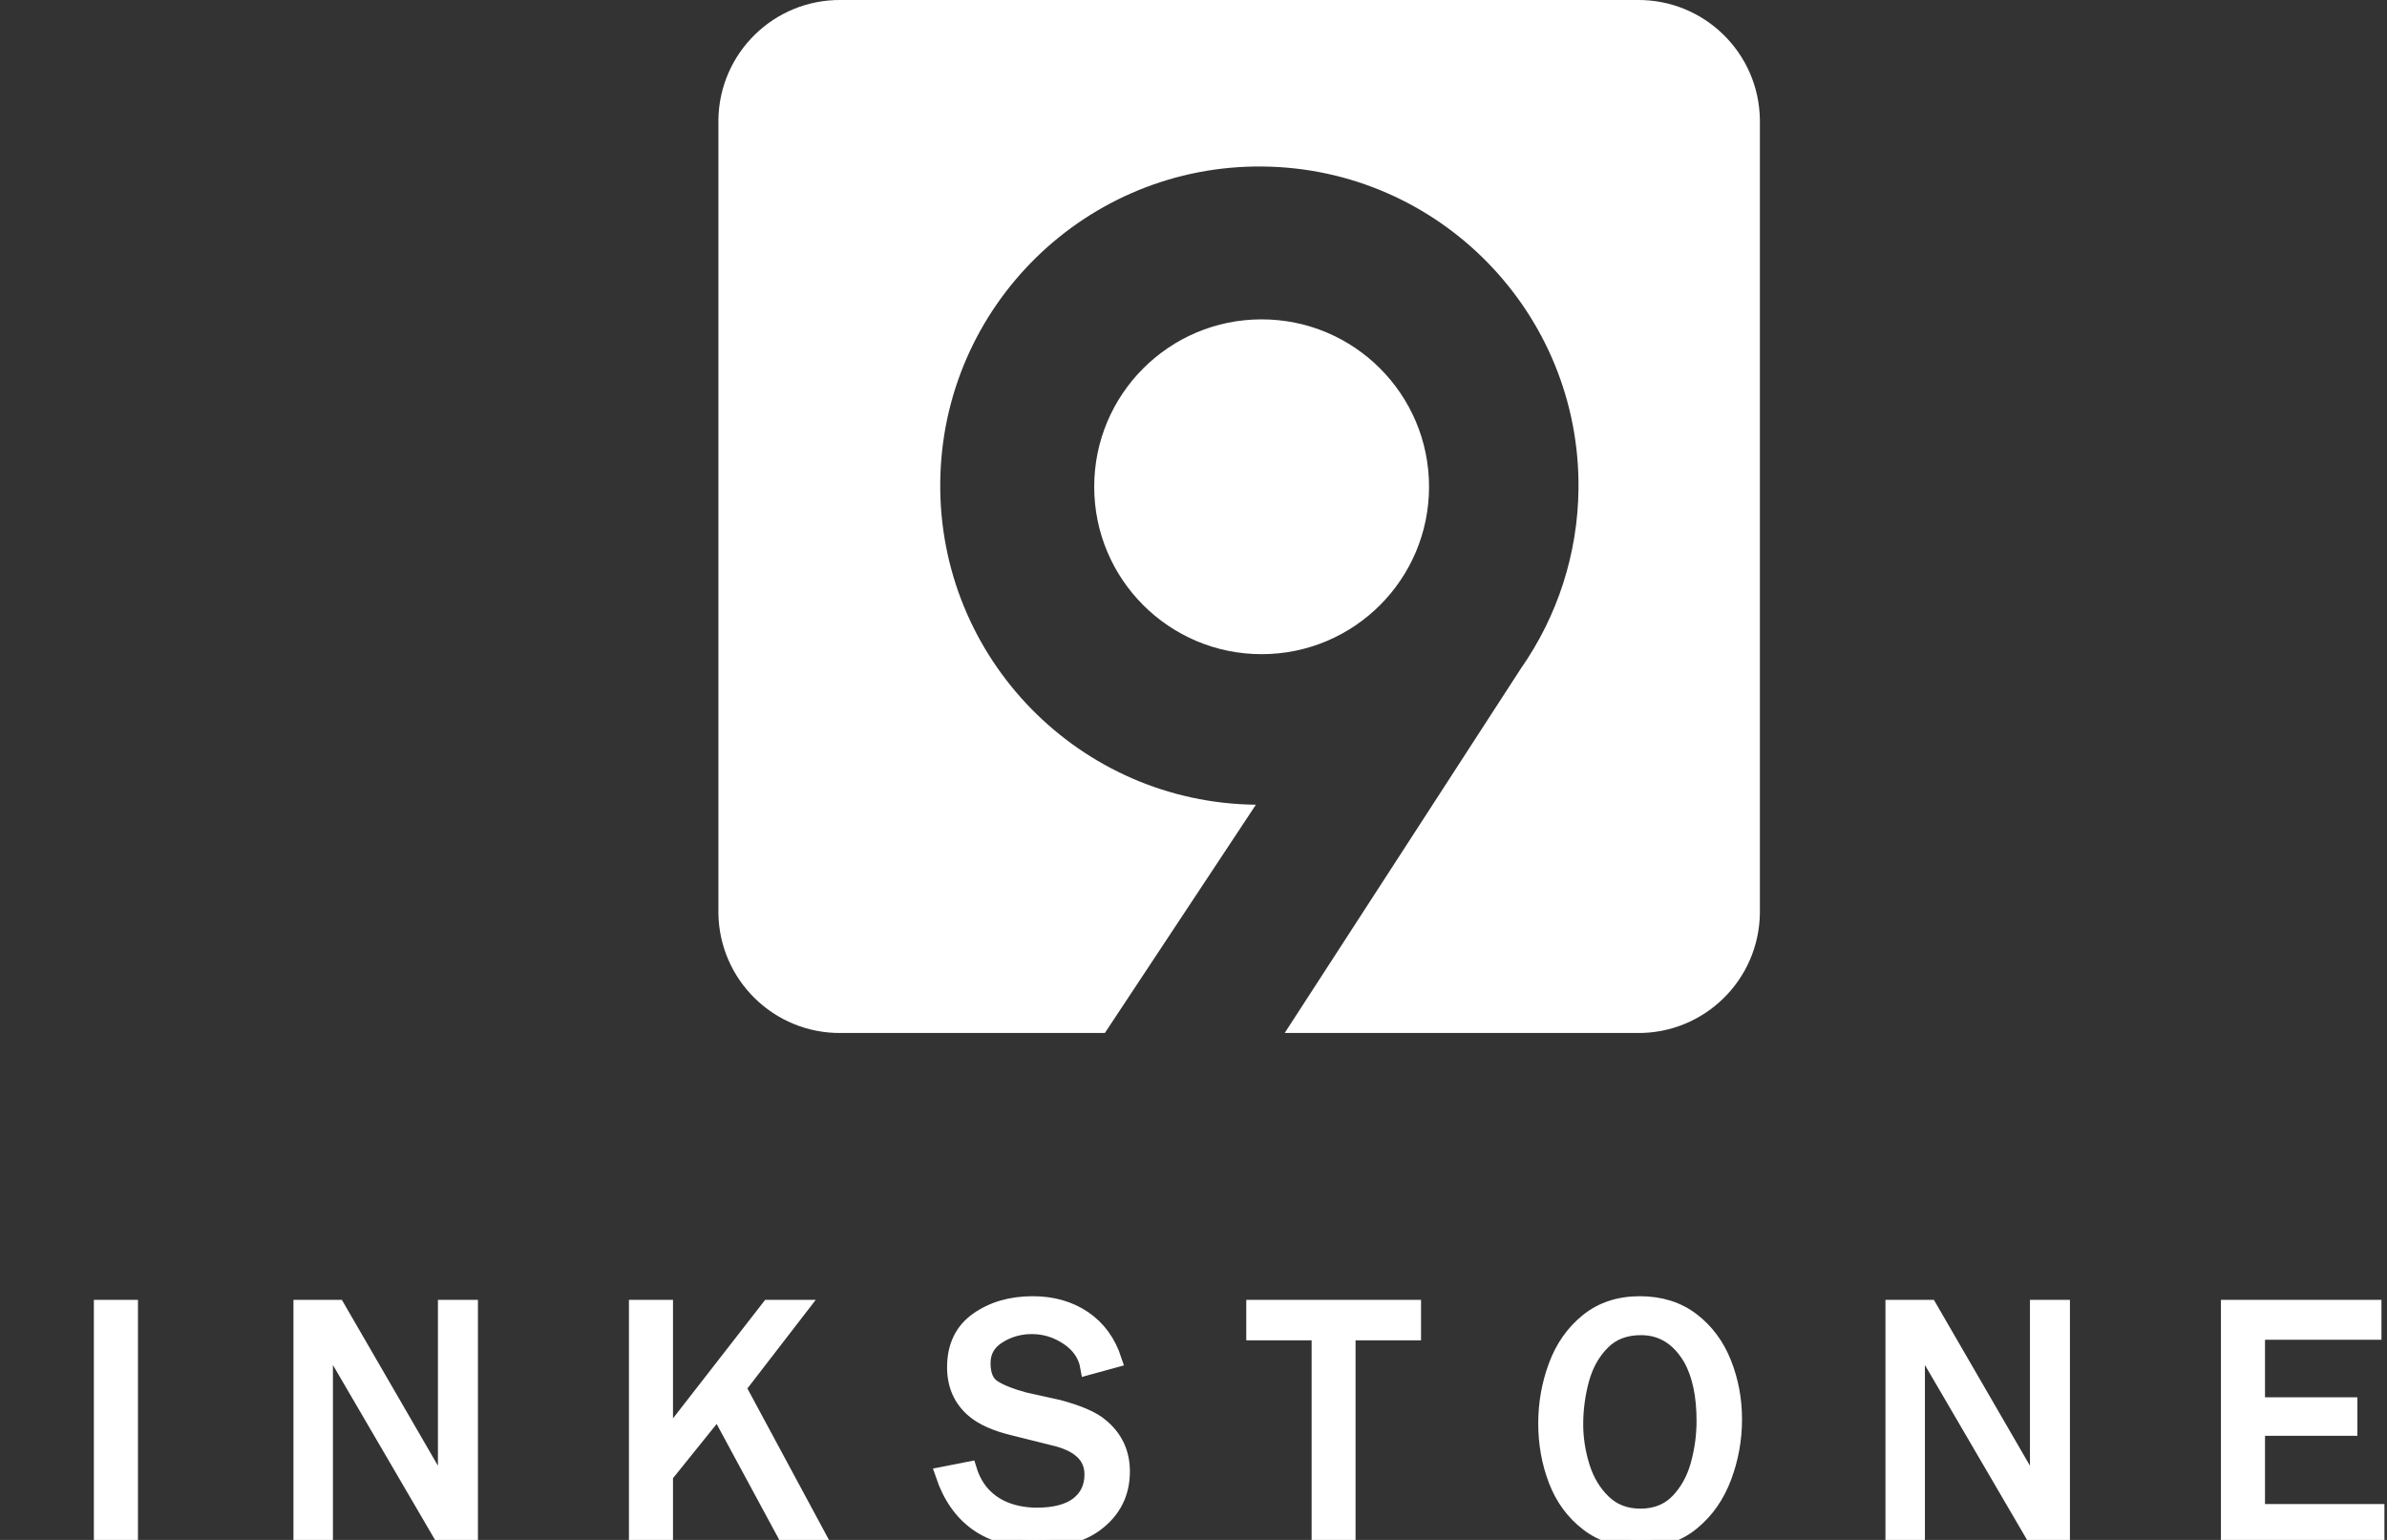
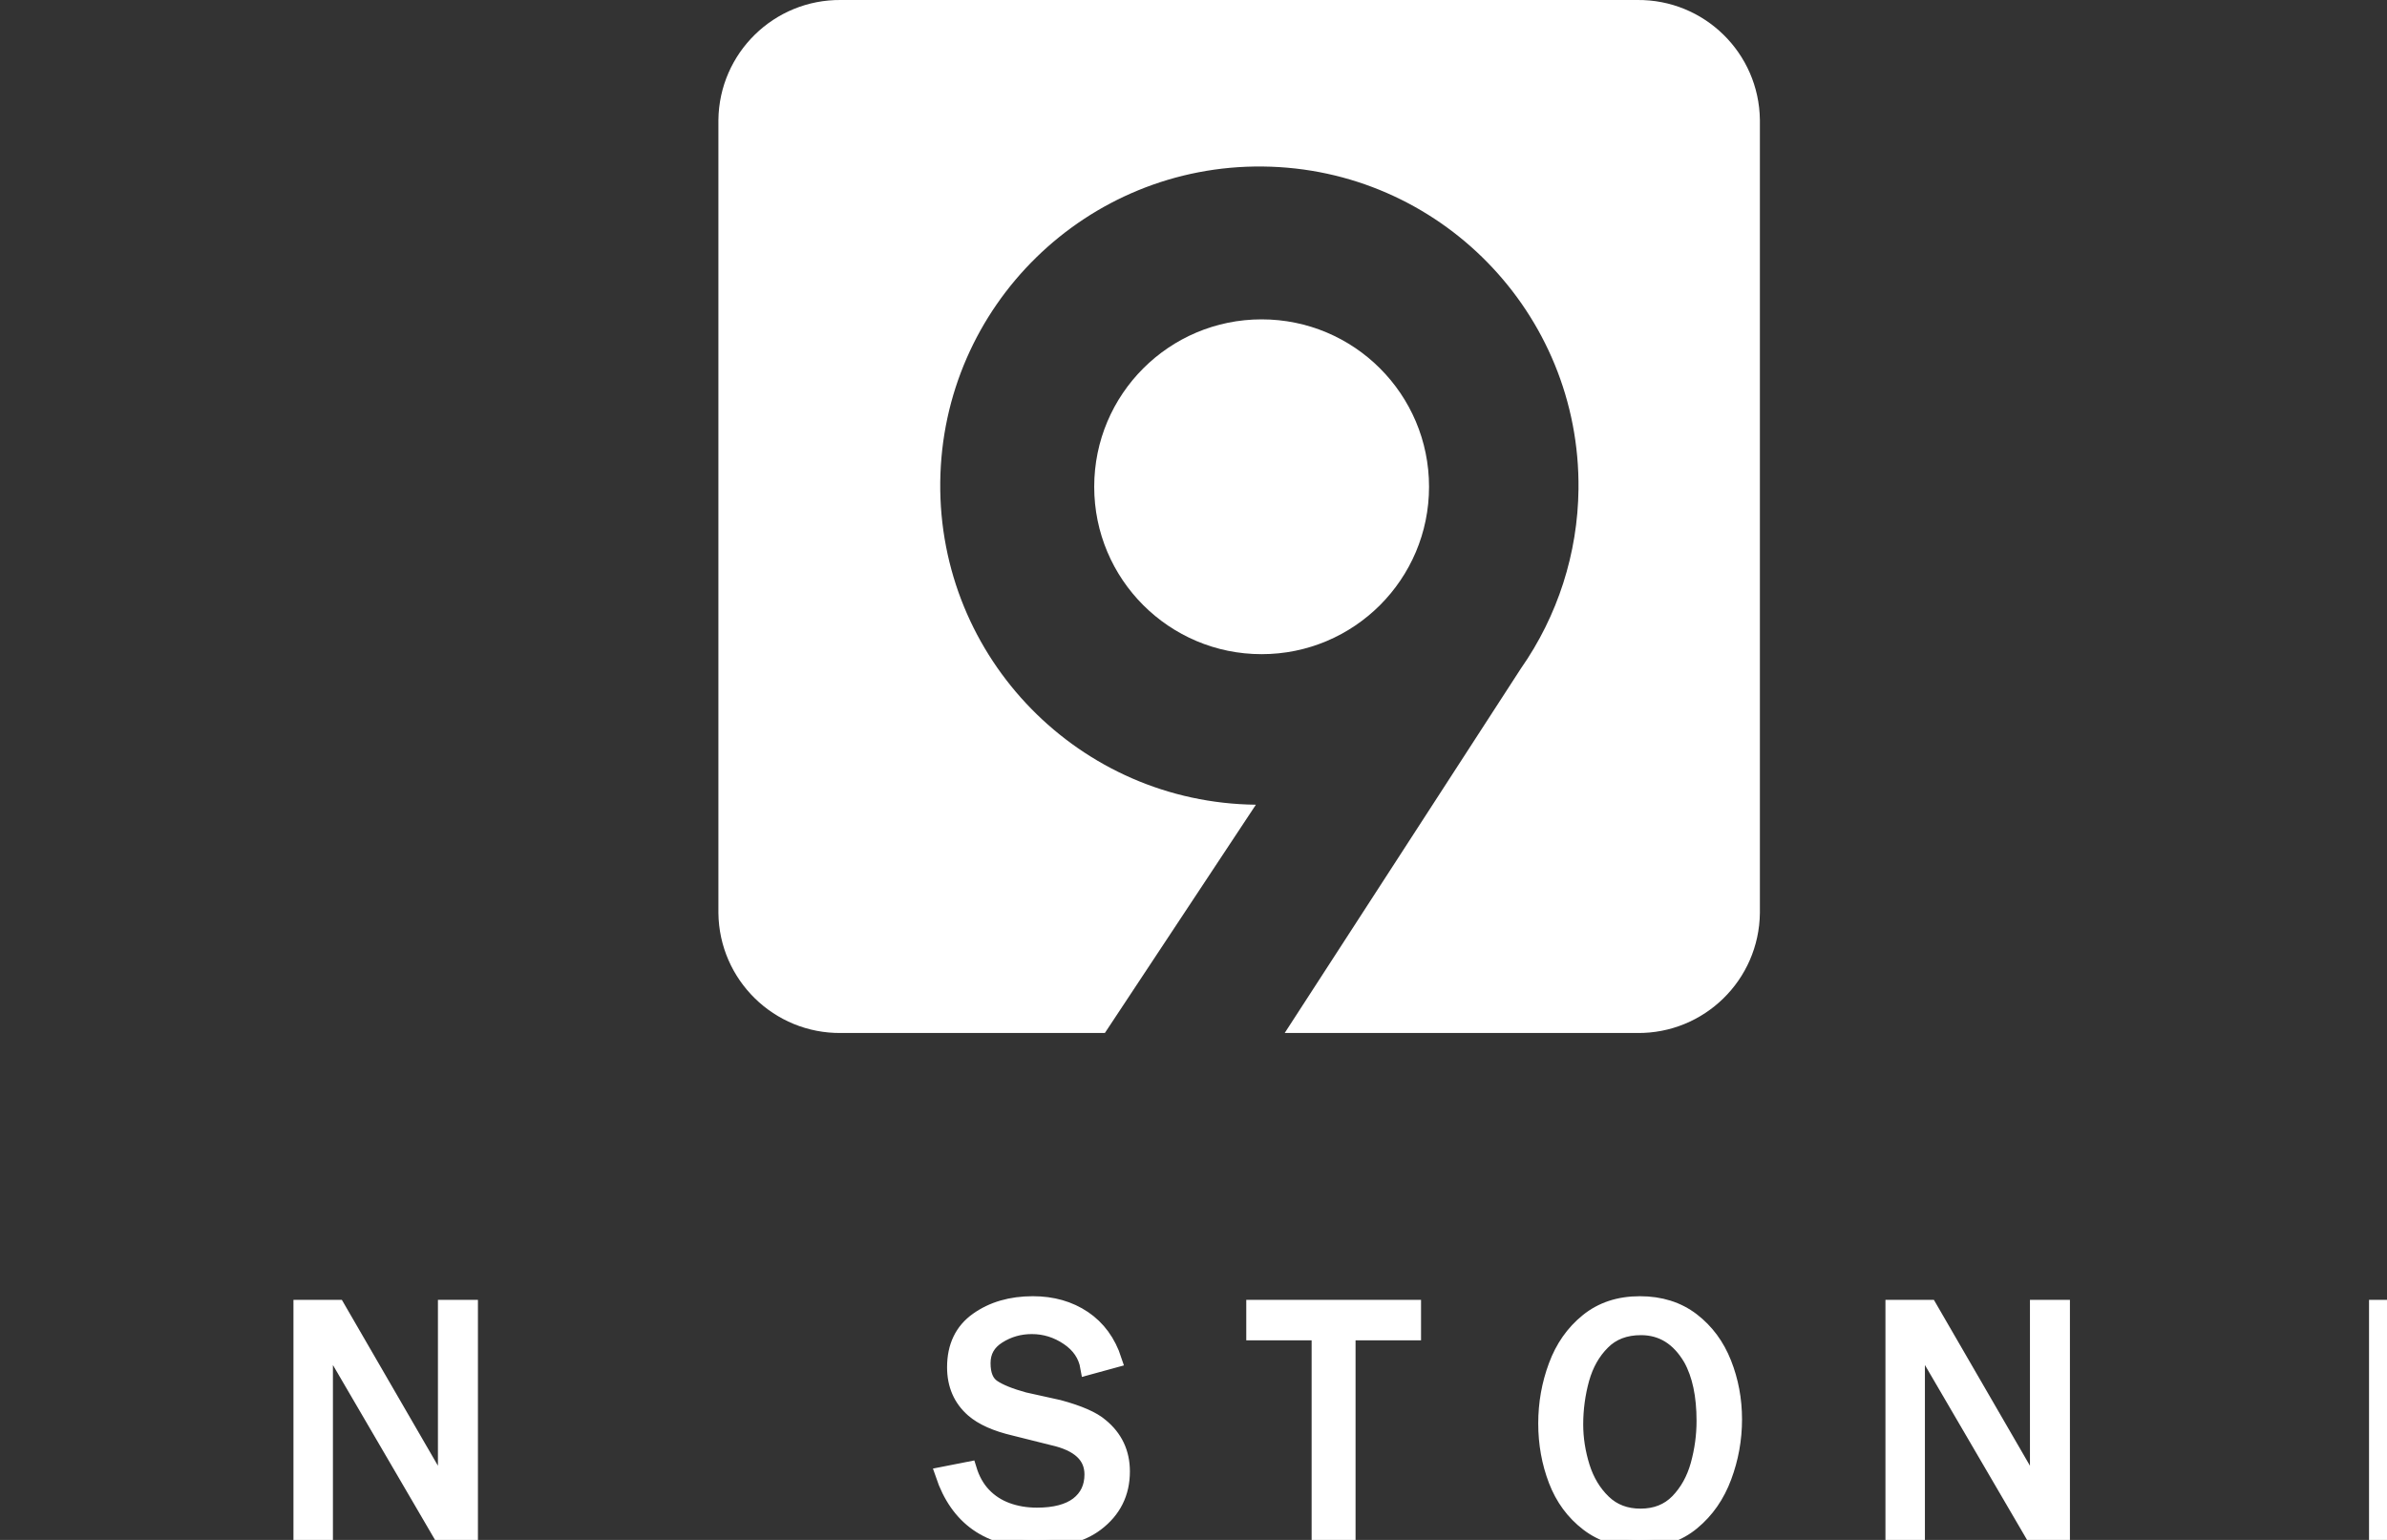
<svg xmlns="http://www.w3.org/2000/svg" version="1.1" id="圖層_1" x="0px" y="0px" width="465px" height="300px" viewBox="-10 0 465 300" enable-background="new -10 0 465 300" xml:space="preserve">
  <rect x="-10" y="0" width="465" height="300" fill="#333333" stroke="none" />
  <title>logo4</title>
  <g>
    <g>
      <circle fill="#FFFFFF" cx="235.771" cy="94.83" r="32.613" />
      <path fill="#FFFFFF" d="M308.934,0H153.85c-13.054-0.14-23.751,10.323-23.901,23.376v154.492    c0.15,13.054,10.849,23.517,23.901,23.377h51.383l29.421-44.473c-34.334-0.375-61.863-28.512-61.488-62.846    s28.513-61.862,62.847-61.487c34.332,0.375,61.861,28.513,61.486,62.846c-0.137,12.51-4.045,24.688-11.213,34.941l0,0    l-46.021,71.019h68.67c13.053,0.14,23.75-10.323,23.9-23.377V23.376C332.686,10.325,321.988-0.138,308.934,0z" />
    </g>
    <g>
-       <path fill="#FFFFFF" stroke="#FFFFFF" stroke-width="3" stroke-miterlimit="10" d="M9.786,299.394v-44.661h5.588v44.661H9.786z" />
      <path fill="#FFFFFF" stroke="#FFFFFF" stroke-width="3" stroke-miterlimit="10" d="M76.129,299.394l-22.774-39.007v39.007h-4.688    v-44.661h7.064l21.081,36.401v-36.401h4.792v44.661H76.129z" />
-       <path fill="#FFFFFF" stroke="#FFFFFF" stroke-width="3" stroke-miterlimit="10" d="M143.186,299.394l-13.332-24.677    l-10.252,12.727v11.95h-5.583v-44.661h5.583v25.96l20.188-25.96h6.068l-12.046,15.617l15.64,29.044H143.186z" />
      <path fill="#FFFFFF" stroke="#FFFFFF" stroke-width="3" stroke-miterlimit="10" d="M178.767,286.252    c0.615,2.009,1.55,3.675,2.812,5.001c1.269,1.336,2.795,2.323,4.573,2.978c1.799,0.658,3.748,0.985,5.842,0.985    c3.48,0,6.128-0.698,7.97-2.088c1.861-1.437,2.795-3.404,2.795-5.881c0-3.624-2.56-6.017-7.672-7.166l-7.455-1.866    c-3.597-0.84-6.284-2.043-8.063-3.595c-2.375-2.087-3.573-4.838-3.573-8.255c0-4.05,1.476-7.119,4.418-9.206    c2.945-2.092,6.545-3.135,10.793-3.135c3.8,0,7.091,0.938,9.896,2.82c2.782,1.879,4.77,4.589,5.929,8.131l-5.077,1.39    c-0.412-2.378-1.709-4.303-3.891-5.771c-2.169-1.463-4.53-2.192-7.055-2.192c-2.397,0-4.588,0.624-6.563,1.88    c-1.997,1.26-2.98,3.016-2.98,5.283c0,2.25,0.642,3.811,1.948,4.7c1.29,0.875,3.345,1.706,6.11,2.463l6.755,1.497    c3.911,1.055,6.632,2.252,8.156,3.573c2.789,2.282,4.176,5.24,4.176,8.87c0,4.204-1.685,7.592-5.075,10.151    c-2.8,2.112-6.68,3.18-11.632,3.18c-9.261,0-15.317-4.245-18.192-12.753L178.767,286.252z" />
      <path fill="#FFFFFF" stroke="#FFFFFF" stroke-width="3" stroke-miterlimit="10" d="M247.012,299.394v-39.779h-12.732v-4.882    h31.045v4.882h-12.756v39.78L247.012,299.394L247.012,299.394z" />
      <path fill="#FFFFFF" stroke="#FFFFFF" stroke-width="3" stroke-miterlimit="10" d="M291.156,277.313    c0-3.898,0.662-7.636,1.99-11.202c1.311-3.569,3.348-6.479,6.113-8.721c2.758-2.24,6.148-3.364,10.189-3.364    c4.002,0,7.379,1.064,10.168,3.195c2.768,2.127,4.836,4.913,6.193,8.357c1.363,3.436,2.045,7.087,2.045,10.93    c0,3.878-0.676,7.609-2.021,11.213c-1.34,3.604-3.387,6.559-6.156,8.849c-2.752,2.286-6.121,3.432-10.107,3.432    c-4.053,0-7.467-1.065-10.252-3.21c-2.783-2.137-4.84-4.927-6.166-8.388C291.828,284.949,291.156,281.248,291.156,277.313z     M321.996,276.809c0-4.966-0.854-9.02-2.59-12.142c-2.365-4.032-5.619-6.057-9.738-6.057c-3.092,0-5.594,0.954-7.488,2.864    c-1.91,1.896-3.252,4.28-4.064,7.158c-0.791,2.874-1.199,5.841-1.199,8.869c0,2.772,0.439,5.536,1.295,8.286    c0.869,2.751,2.252,5.049,4.16,6.879c1.9,1.827,4.305,2.742,7.201,2.742c2.98,0,5.398-0.959,7.279-2.879    c1.854-1.919,3.182-4.302,3.973-7.141C321.609,282.553,321.996,279.688,321.996,276.809z" />
      <path fill="#FFFFFF" stroke="#FFFFFF" stroke-width="3" stroke-miterlimit="10" d="M386.266,299.394l-22.783-39.007v39.007h-4.688    v-44.661h7.07l21.08,36.401v-36.401h4.787v44.661H386.266z" />
-       <path fill="#FFFFFF" stroke="#FFFFFF" stroke-width="3" stroke-miterlimit="10" d="M453,299.394h-28.852v-44.661h28.273v4.778    h-22.686v14.211h17.998v4.493h-17.998v16.298h23.262v4.881H453z" />
+       <path fill="#FFFFFF" stroke="#FFFFFF" stroke-width="3" stroke-miterlimit="10" d="M453,299.394v-44.661h28.273v4.778    h-22.686v14.211h17.998v4.493h-17.998v16.298h23.262v4.881H453z" />
    </g>
  </g>
</svg>